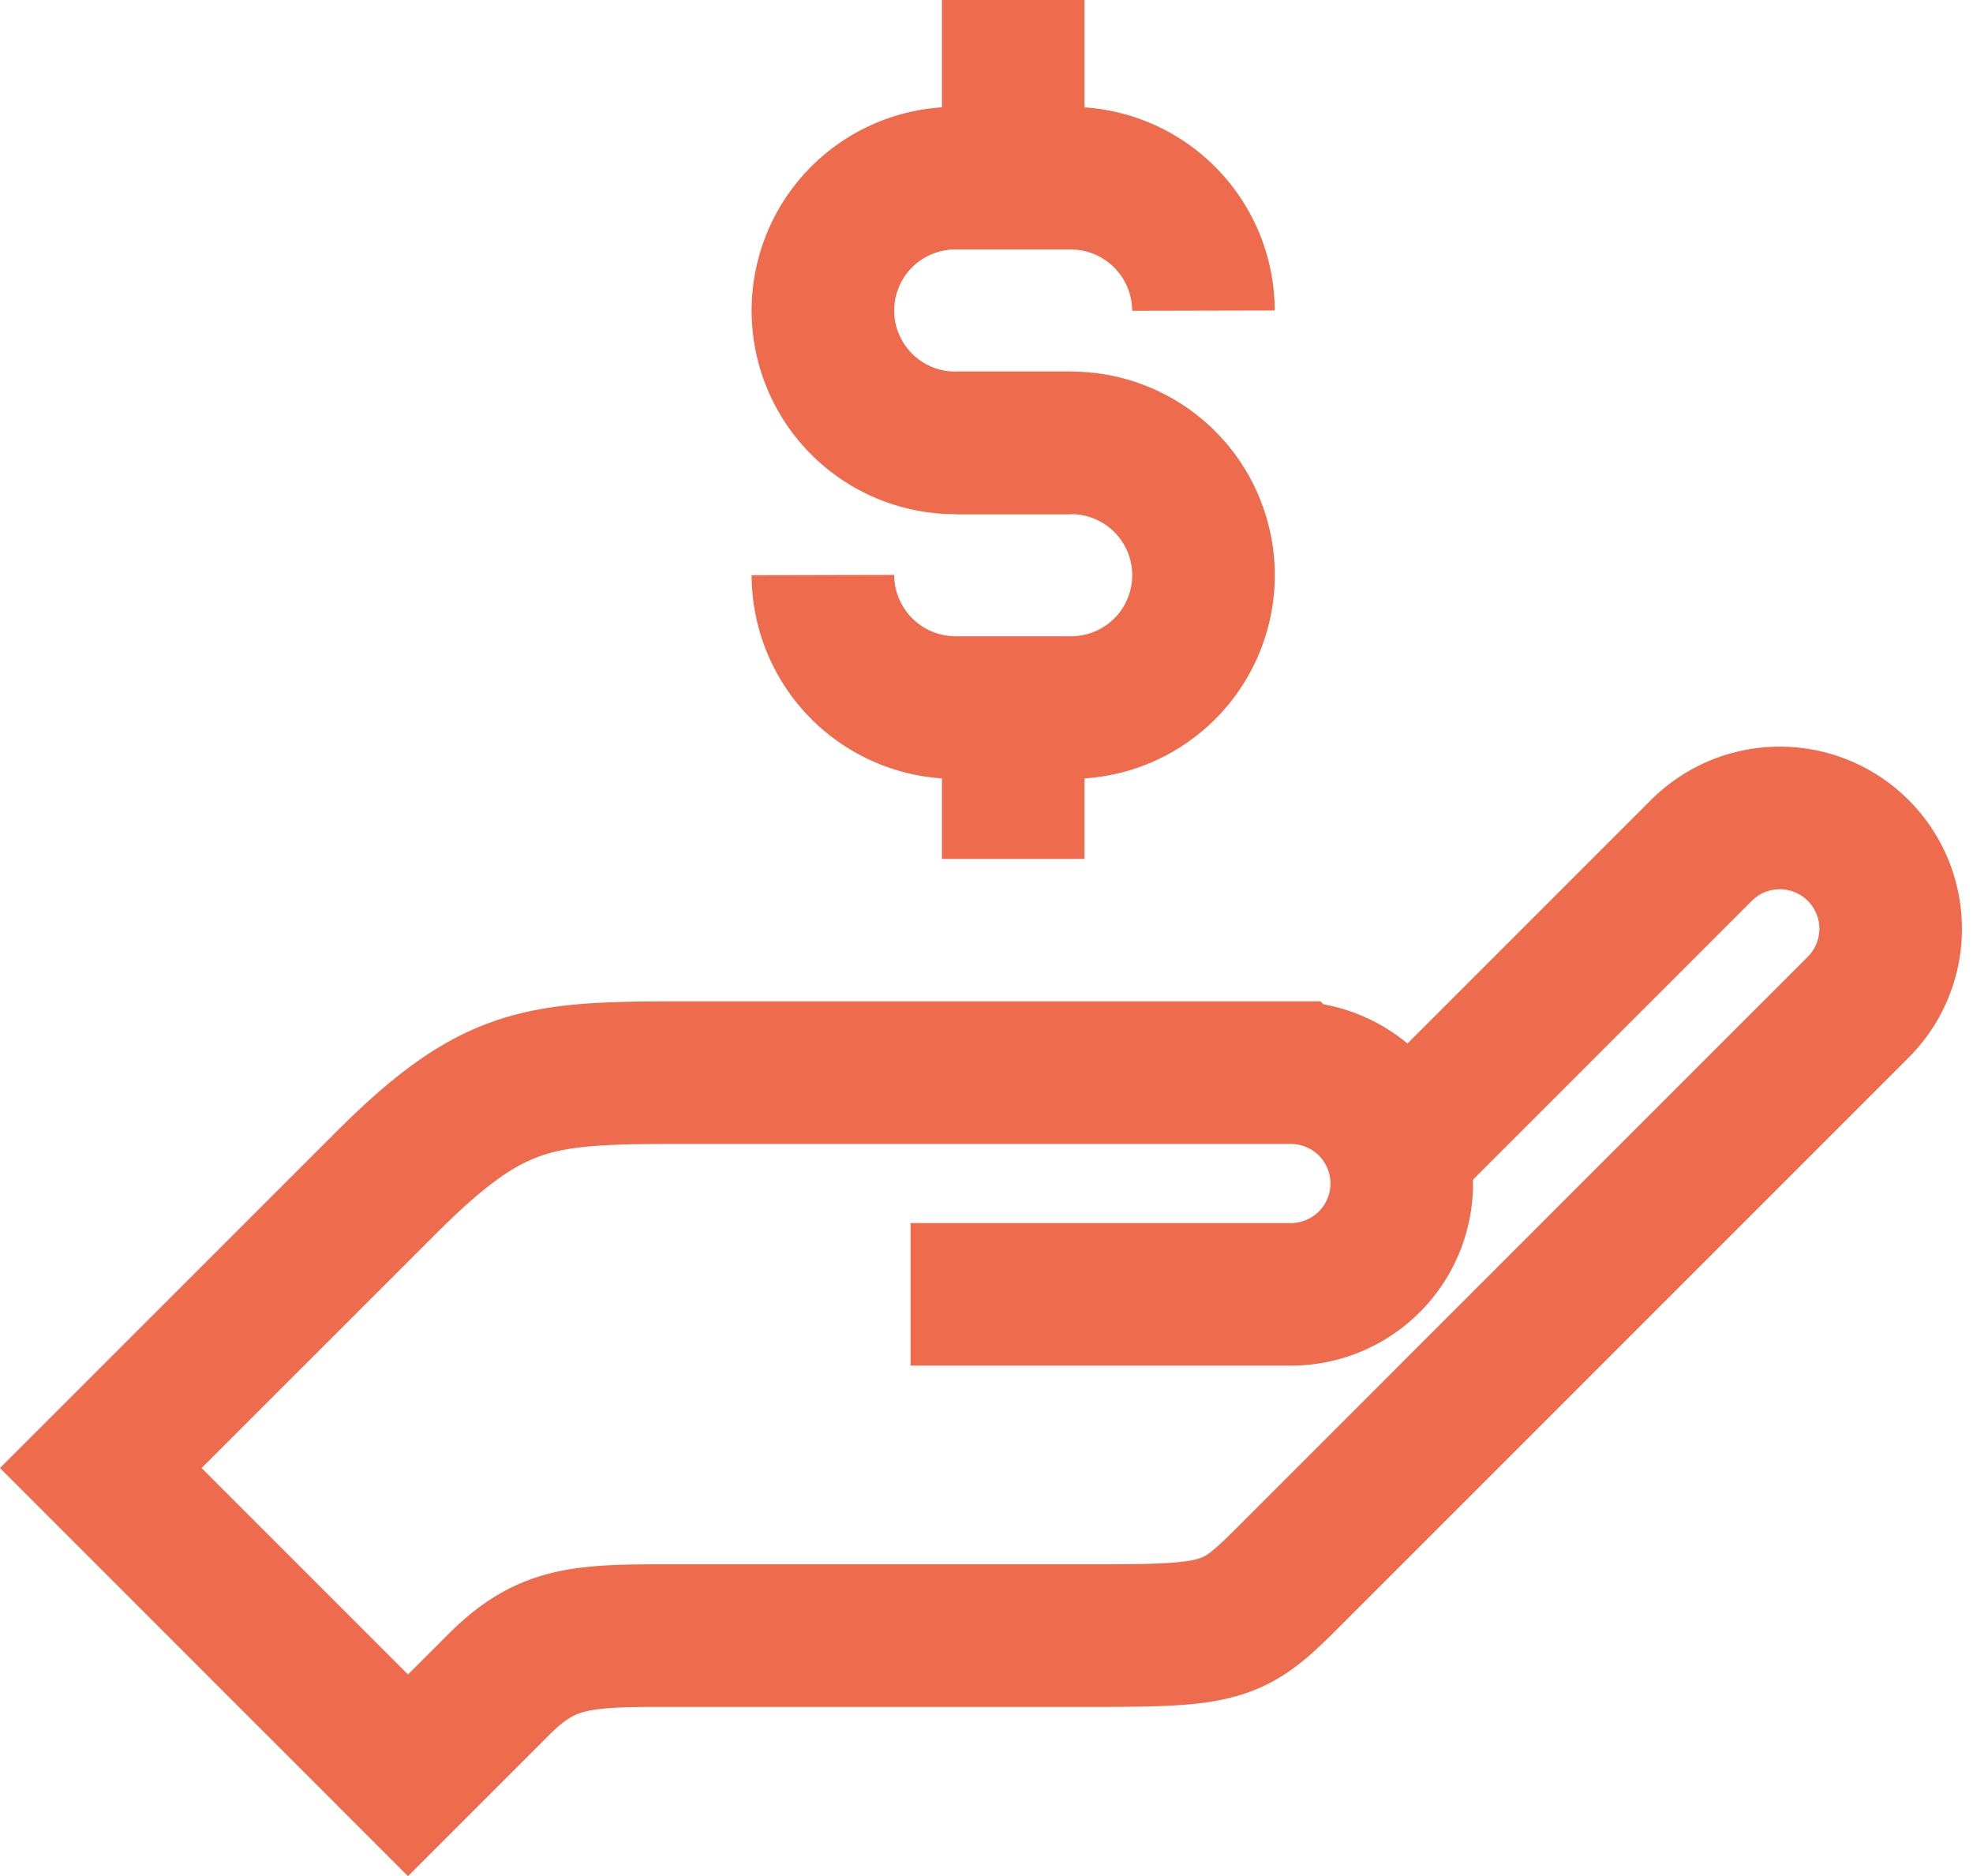
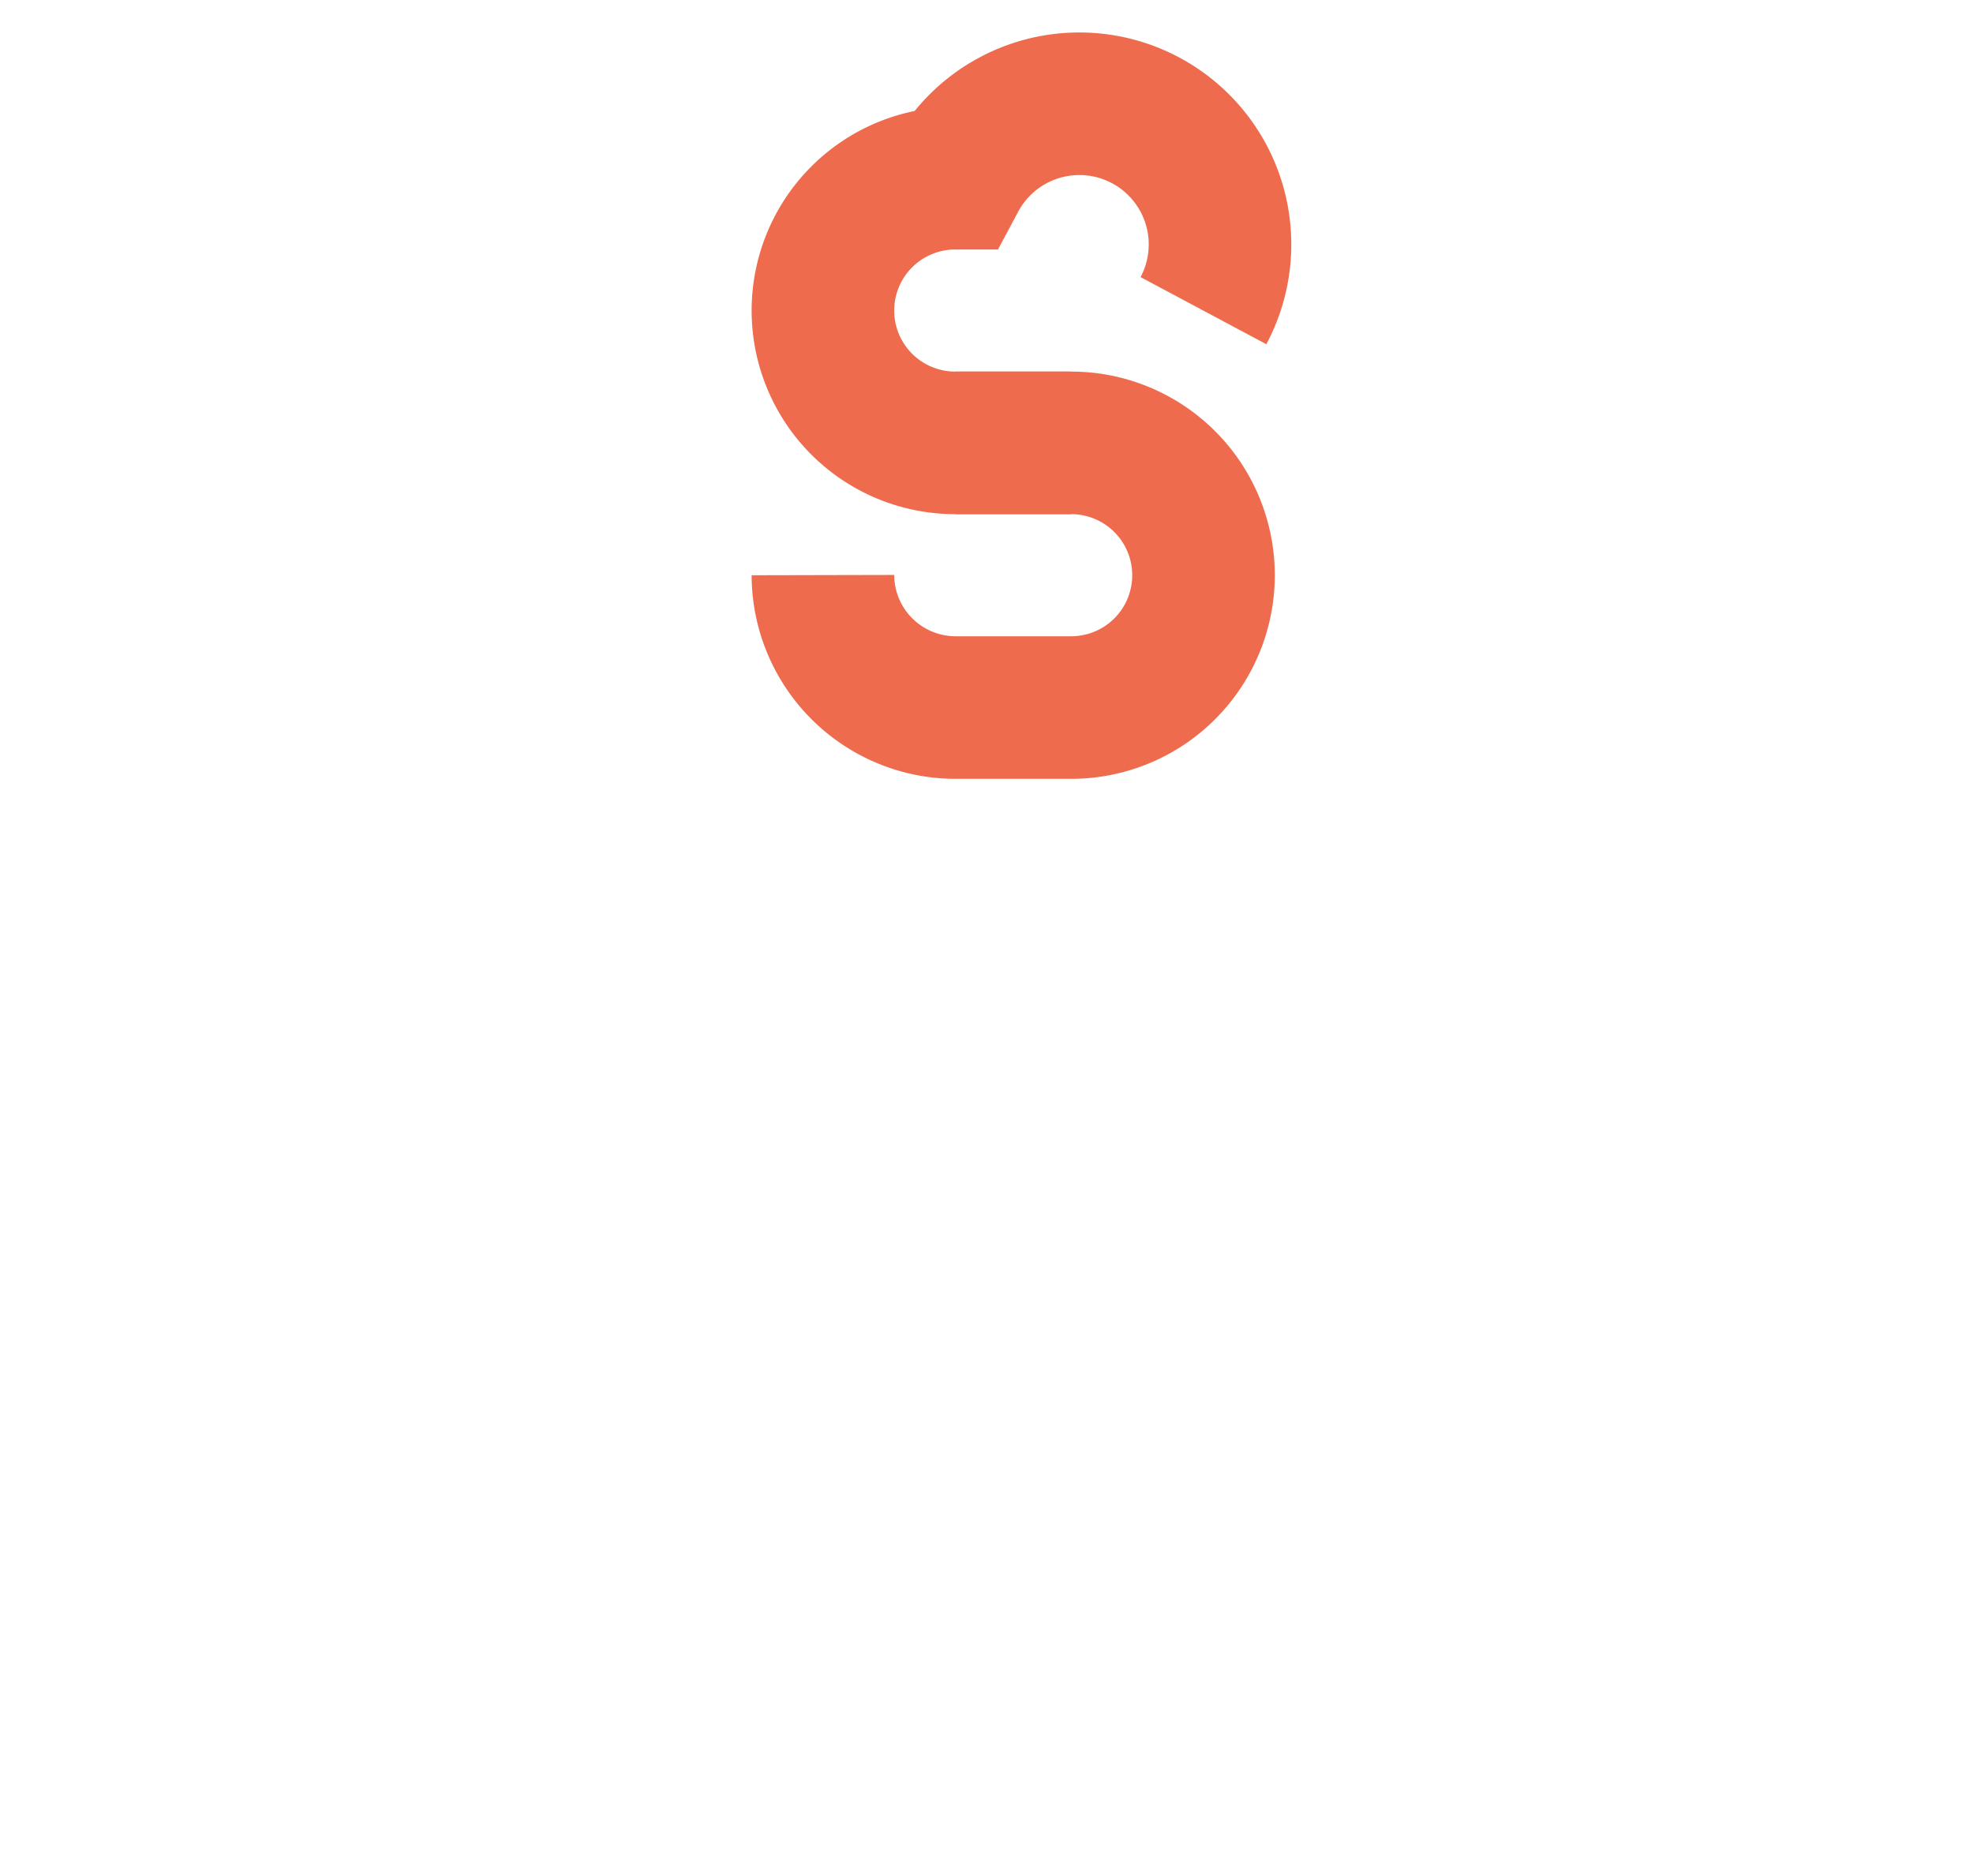
<svg xmlns="http://www.w3.org/2000/svg" width="33.904" height="32.238" viewBox="0 0 33.904 32.238">
-   <path data-name="Path 461" d="M29.127 10.072h-1.992a2.274 2.274 0 0 1 0-4.548h1.992A2.281 2.281 0 0 1 31.4 7.8" transform="translate(-10.72 -2.462)" style="fill:none;stroke:#ee6c4d;stroke-miterlimit:10;stroke-width:2.45px" />
+   <path data-name="Path 461" d="M29.127 10.072h-1.992a2.274 2.274 0 0 1 0-4.548A2.281 2.281 0 0 1 31.4 7.8" transform="translate(-10.72 -2.462)" style="fill:none;stroke:#ee6c4d;stroke-miterlimit:10;stroke-width:2.45px" />
  <path data-name="Path 462" d="M27.135 13.728h1.992a2.274 2.274 0 0 1 0 4.548h-1.992A2.281 2.281 0 0 1 24.861 16" transform="translate(-10.72 -6.118)" style="fill:none;stroke:#ee6c4d;stroke-miterlimit:10;stroke-width:2.45px" />
-   <path data-name="Line 158" transform="translate(17.411)" style="fill:none;stroke:#ee6c4d;stroke-miterlimit:10;stroke-width:2.45px" d="M0 0v2.905" />
-   <path data-name="Line 159" transform="translate(17.411 12.157)" style="fill:none;stroke:#ee6c4d;stroke-miterlimit:10;stroke-width:2.45px" d="M0 0v2.602" />
-   <path data-name="Path 463" d="m24.809 31.087 5.171-5.171a1.9 1.9 0 0 1 2.694 2.694l-9.866 9.866c-.853.853-1.1.932-3.146.932h-7.488c-1.452 0-2.05.031-2.857.838l-1.563 1.563-5.279-5.28 4.895-4.894c1.926-1.926 2.684-1.9 5.387-1.9h10.169a1.9 1.9 0 0 1 0 3.809H16.39" transform="translate(-.743 -11.303)" style="fill:none;stroke:#ee6c4d;stroke-miterlimit:10;stroke-width:2.45px" />
</svg>